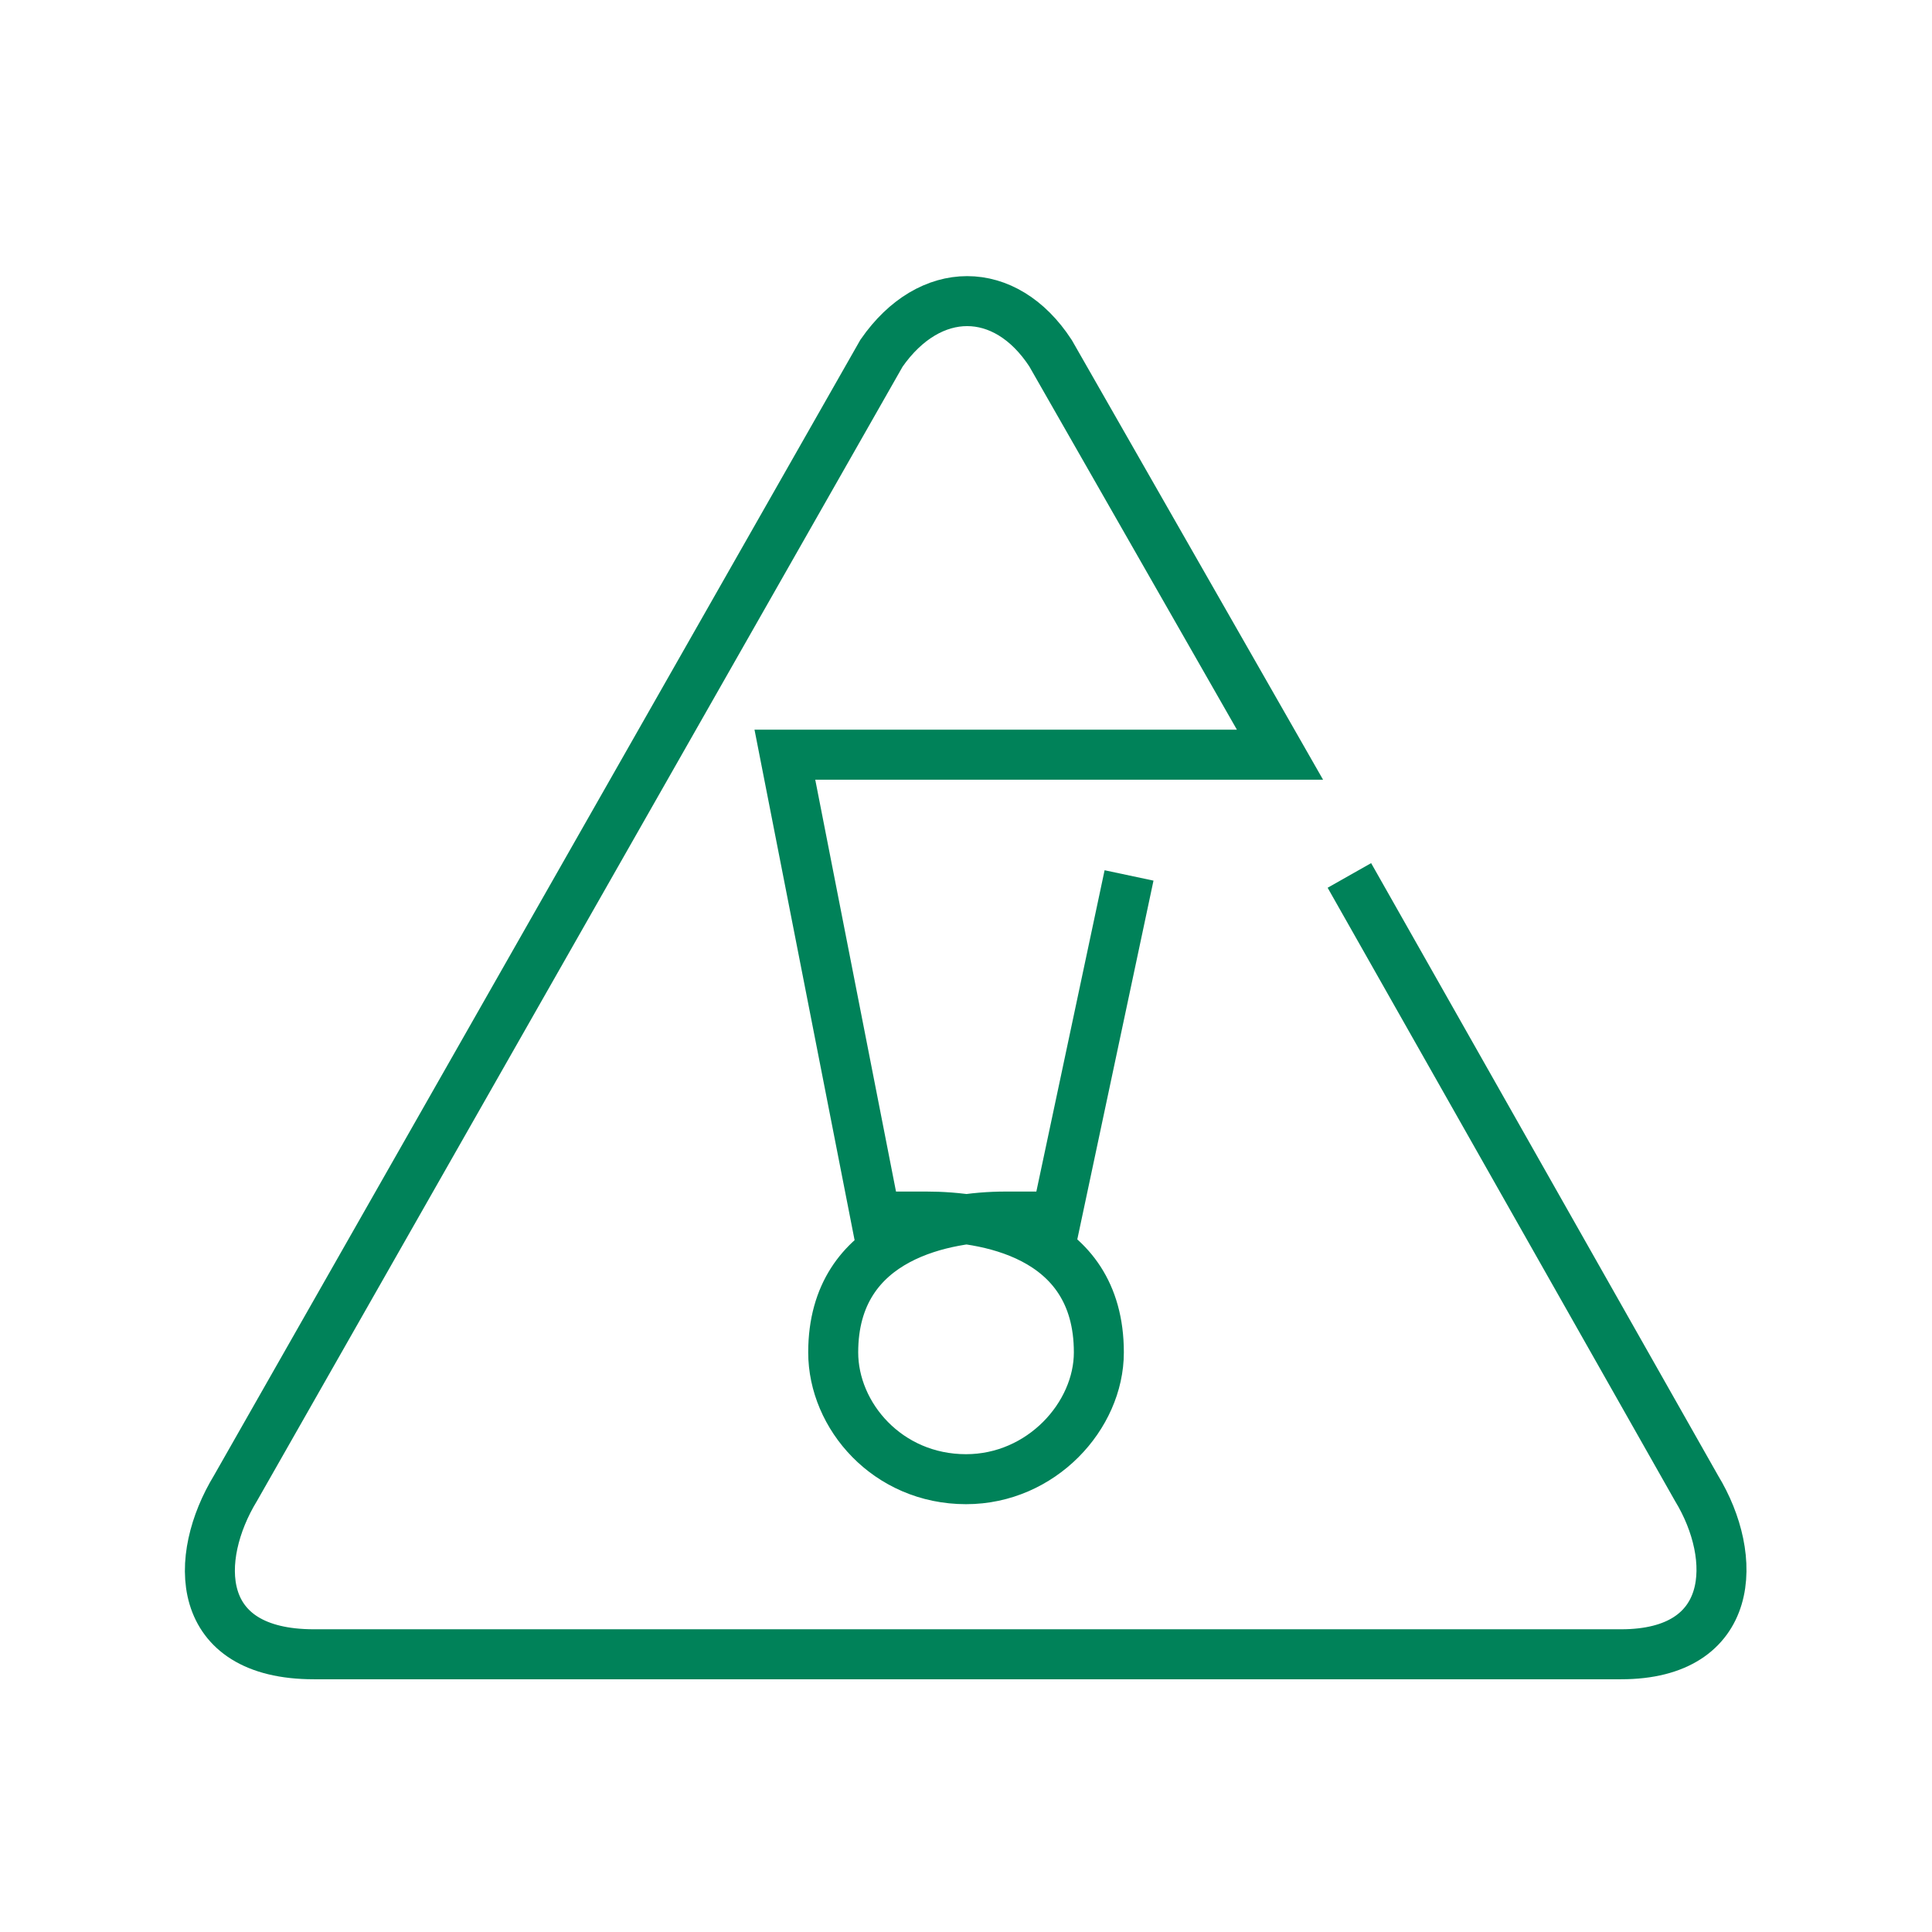
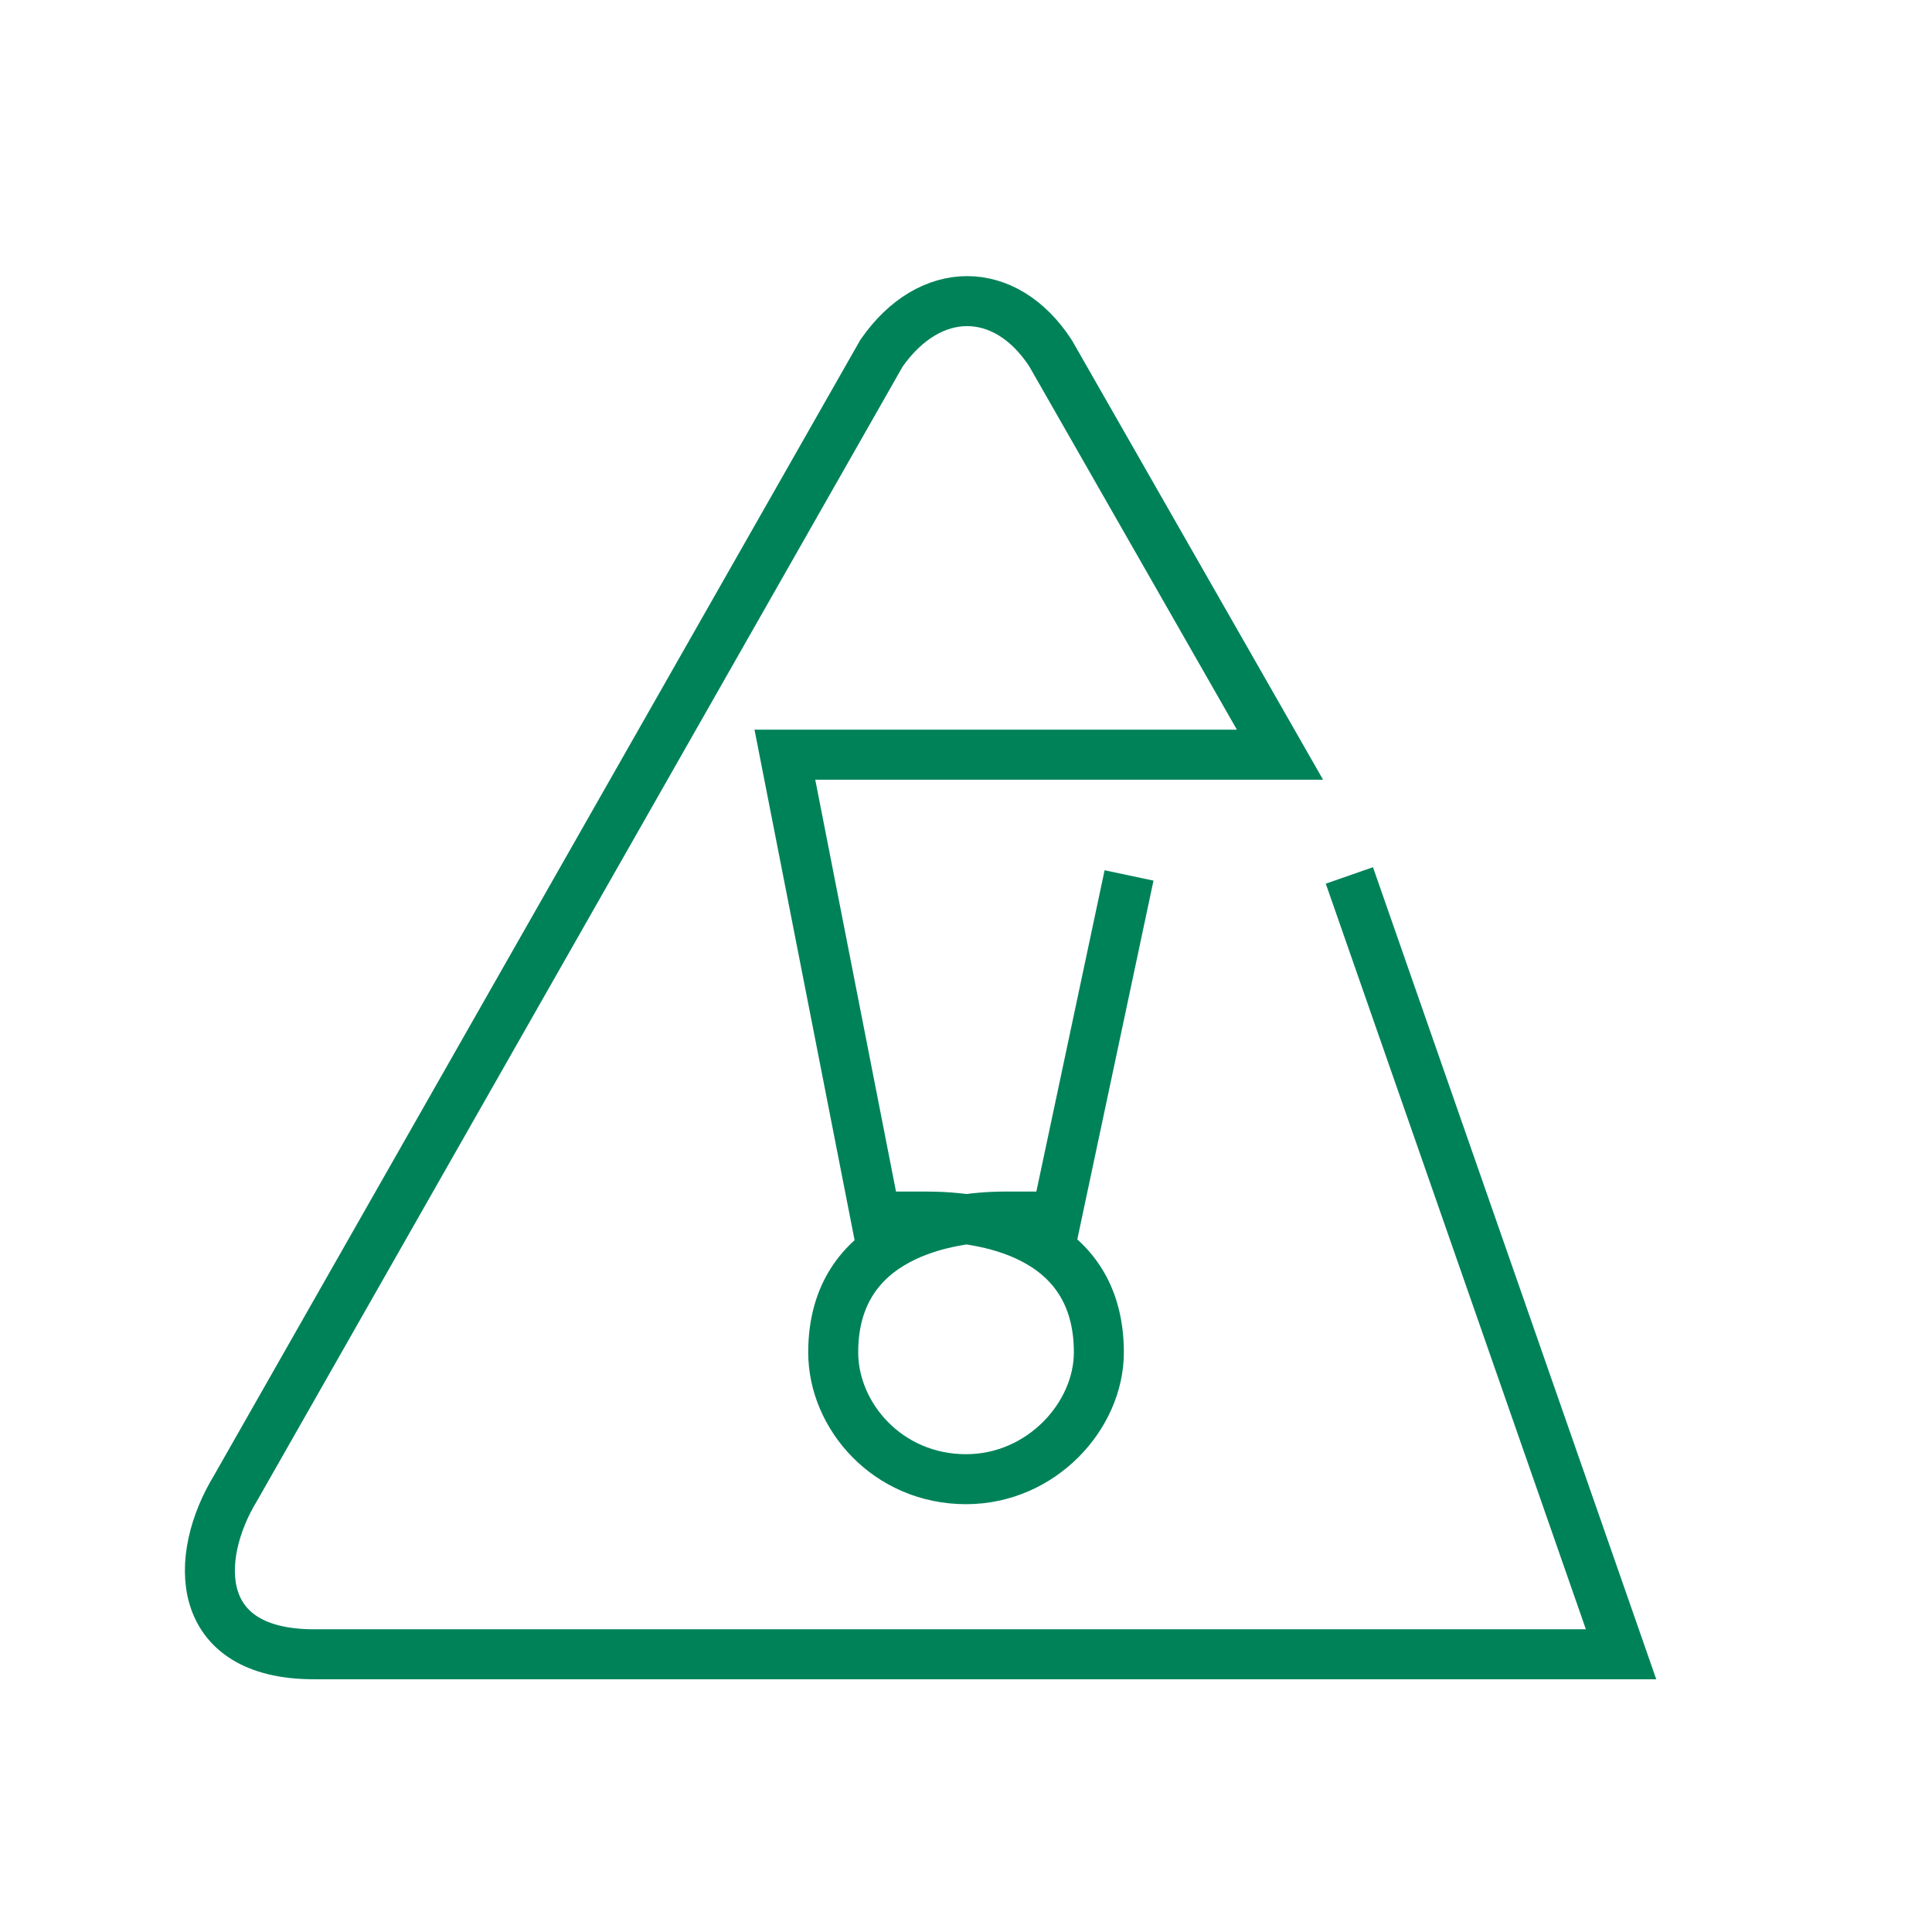
<svg xmlns="http://www.w3.org/2000/svg" width="64" height="64" viewBox="0 0 64 64" fill="none">
-   <path d="M37.401 29L35.001 40.3C35.001 40.3 34.3 40.3 33.3 40.3C31.401 40.3 27.601 40.9 27.601 44.8C27.601 46.9 29.401 49 32.001 49C34.501 49 36.401 46.9 36.401 44.8C36.401 40.8 32.501 40.3 30.701 40.3C29.201 40.3 29 40.3 29 40.3L26 25H42.401L34.8 11.7C33.3 9.4 30.8 9.4 29.201 11.7L7.8 49.3C6.4 51.6 6.4 54.8 10.4 54.8C12.3 54.8 51.901 54.8 53.7 54.8C57.501 54.8 57.6 51.6 56.2 49.3L44.7 29" stroke="#008259" stroke-width="1.656" stroke-miterlimit="10" />
+   <path d="M37.401 29L35.001 40.3C35.001 40.3 34.3 40.3 33.3 40.3C31.401 40.3 27.601 40.9 27.601 44.8C27.601 46.9 29.401 49 32.001 49C34.501 49 36.401 46.9 36.401 44.8C36.401 40.8 32.501 40.3 30.701 40.3C29.201 40.3 29 40.3 29 40.3L26 25H42.401L34.8 11.7C33.3 9.4 30.8 9.4 29.201 11.7L7.8 49.3C6.4 51.6 6.4 54.8 10.4 54.8C12.3 54.8 51.901 54.8 53.7 54.8L44.7 29" stroke="#008259" stroke-width="1.656" stroke-miterlimit="10" />
</svg>